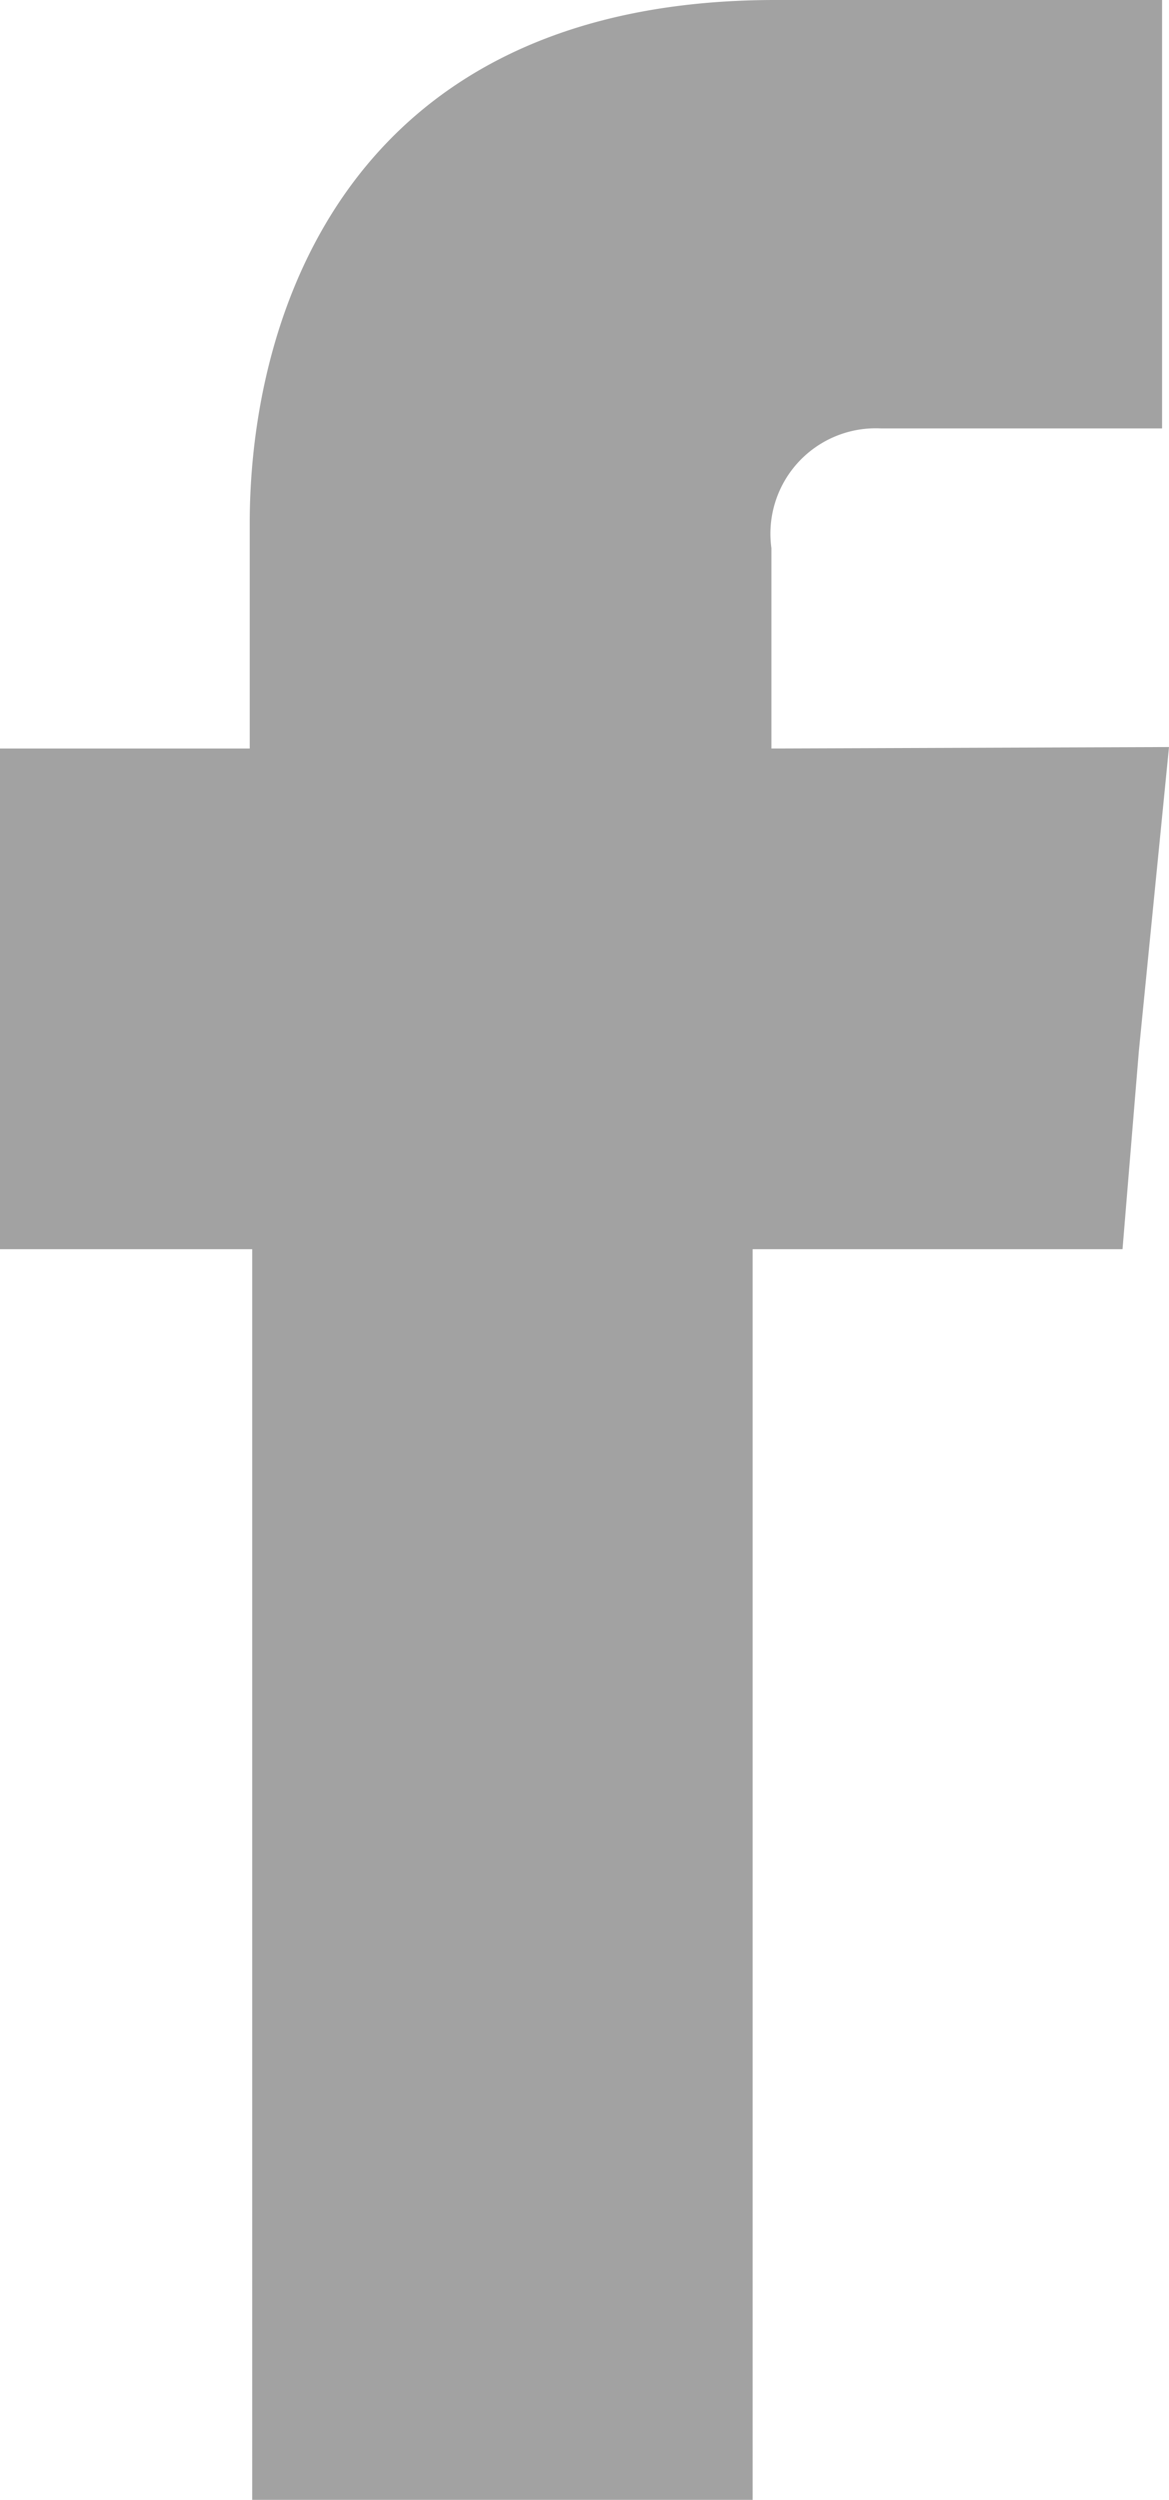
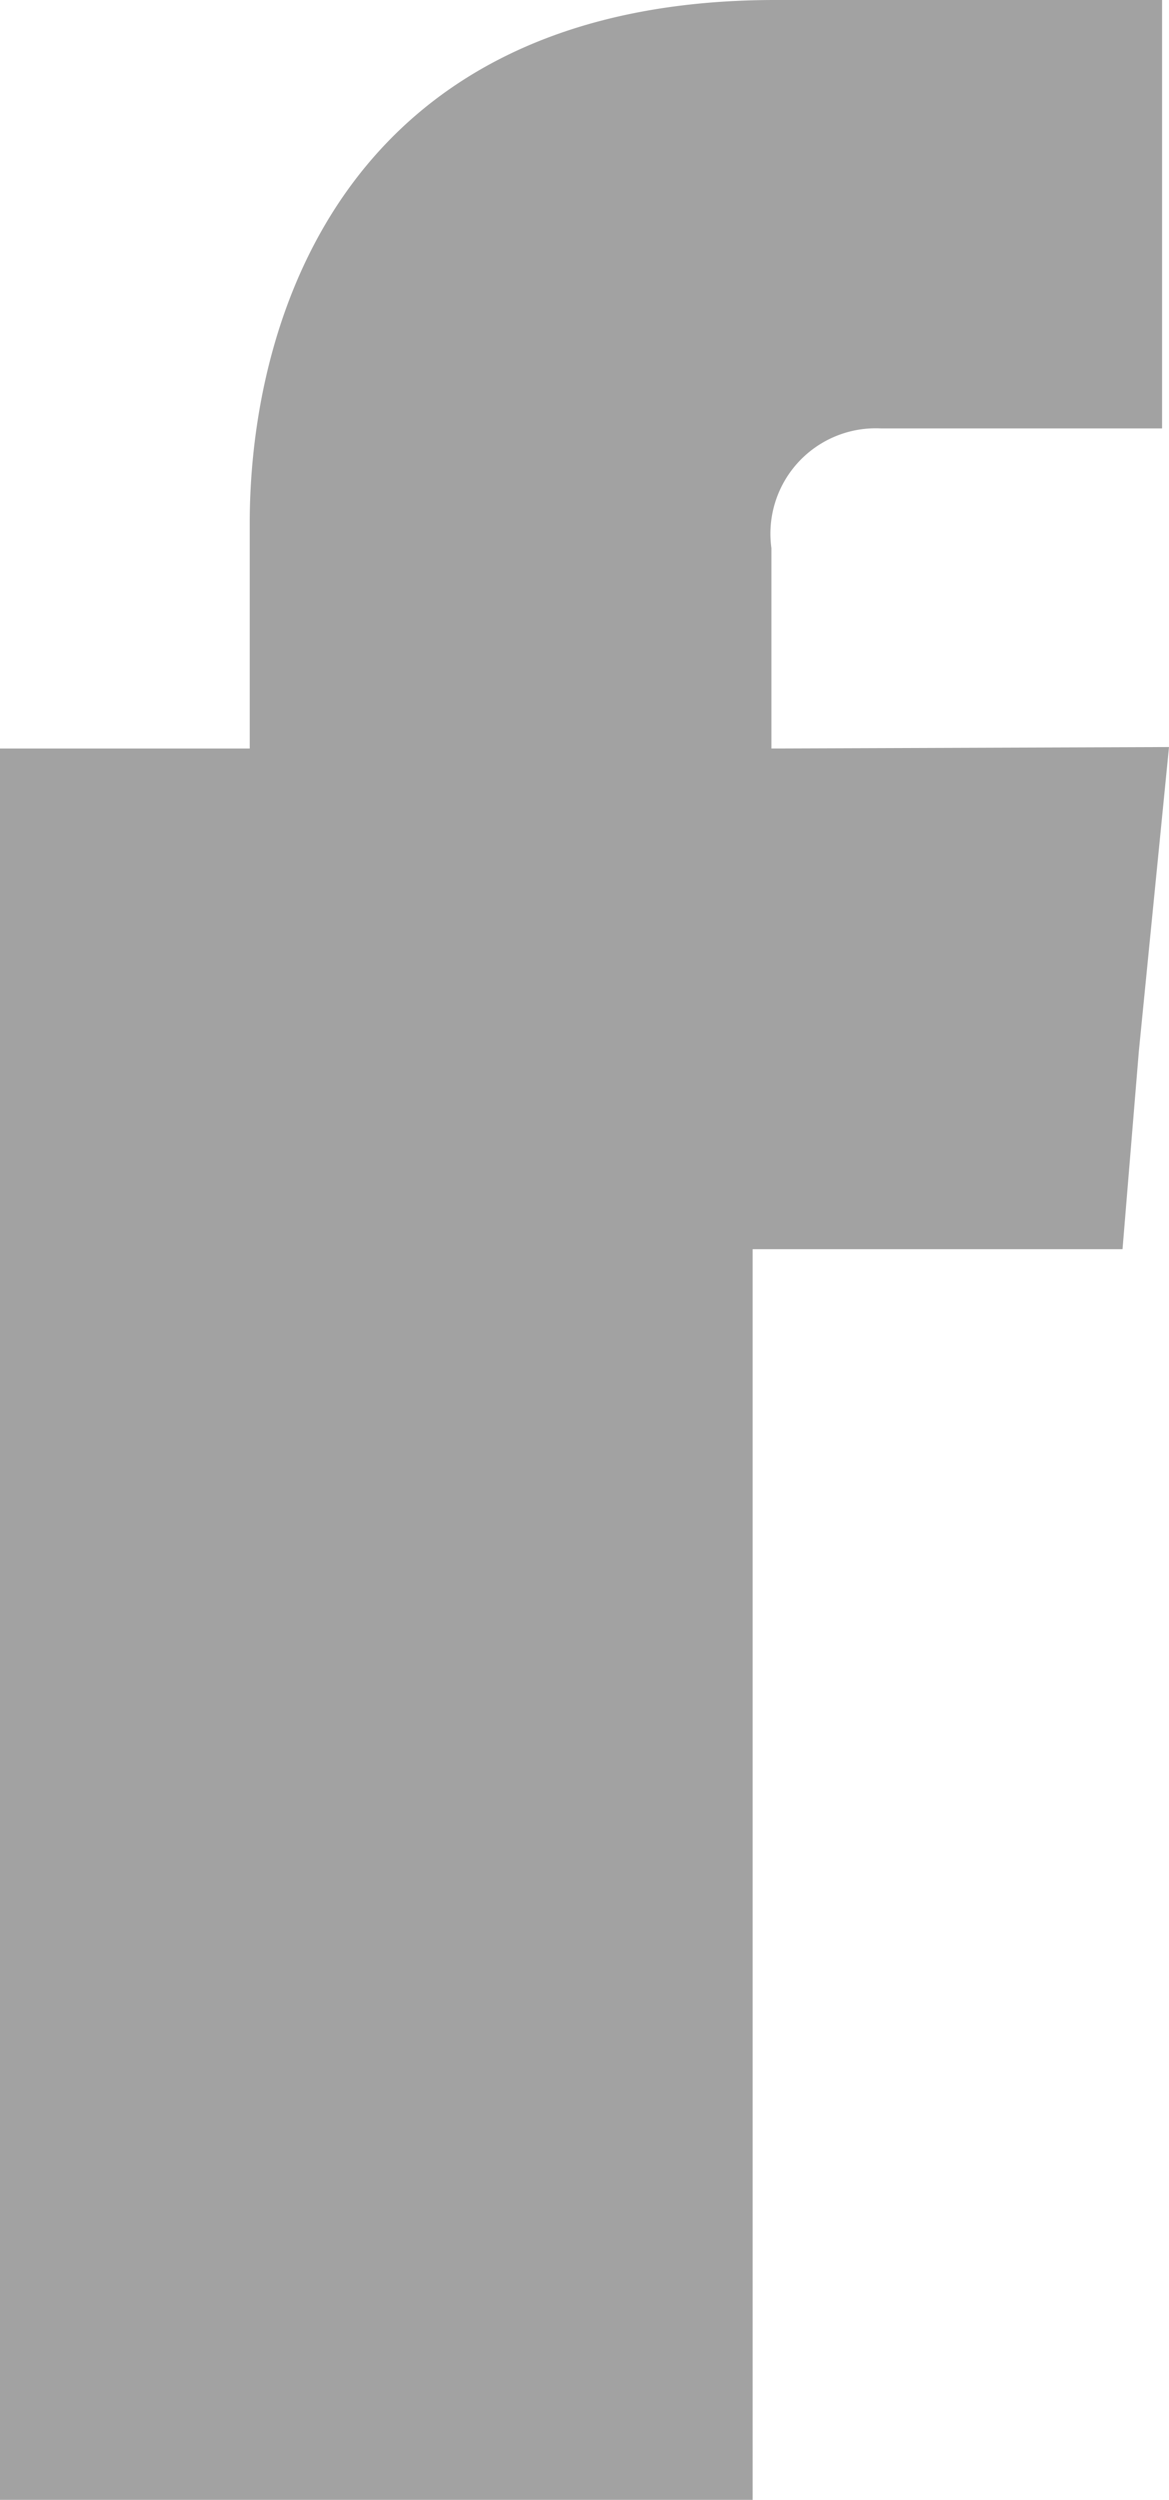
<svg xmlns="http://www.w3.org/2000/svg" width="23.64" height="50.53" viewBox="0 0 23.64 50.53">
-   <path d="M15.6,15.13V11.08a2.13,2.13,0,0,1,2.22-2.42H23.5V0H15.68C7,0,5.05,6.42,5.05,10.58v4.55H0V25.25H5.1V50.53H15.22V25.25H22.7l.33-4,.61-6.15Z" class="cls-1" fill="#a2a2a2" />
+   <path d="M15.6,15.13V11.08a2.13,2.13,0,0,1,2.22-2.42H23.5V0H15.68C7,0,5.05,6.42,5.05,10.58v4.55H0V25.25V50.53H15.22V25.25H22.7l.33-4,.61-6.15Z" class="cls-1" fill="#a2a2a2" />
</svg>